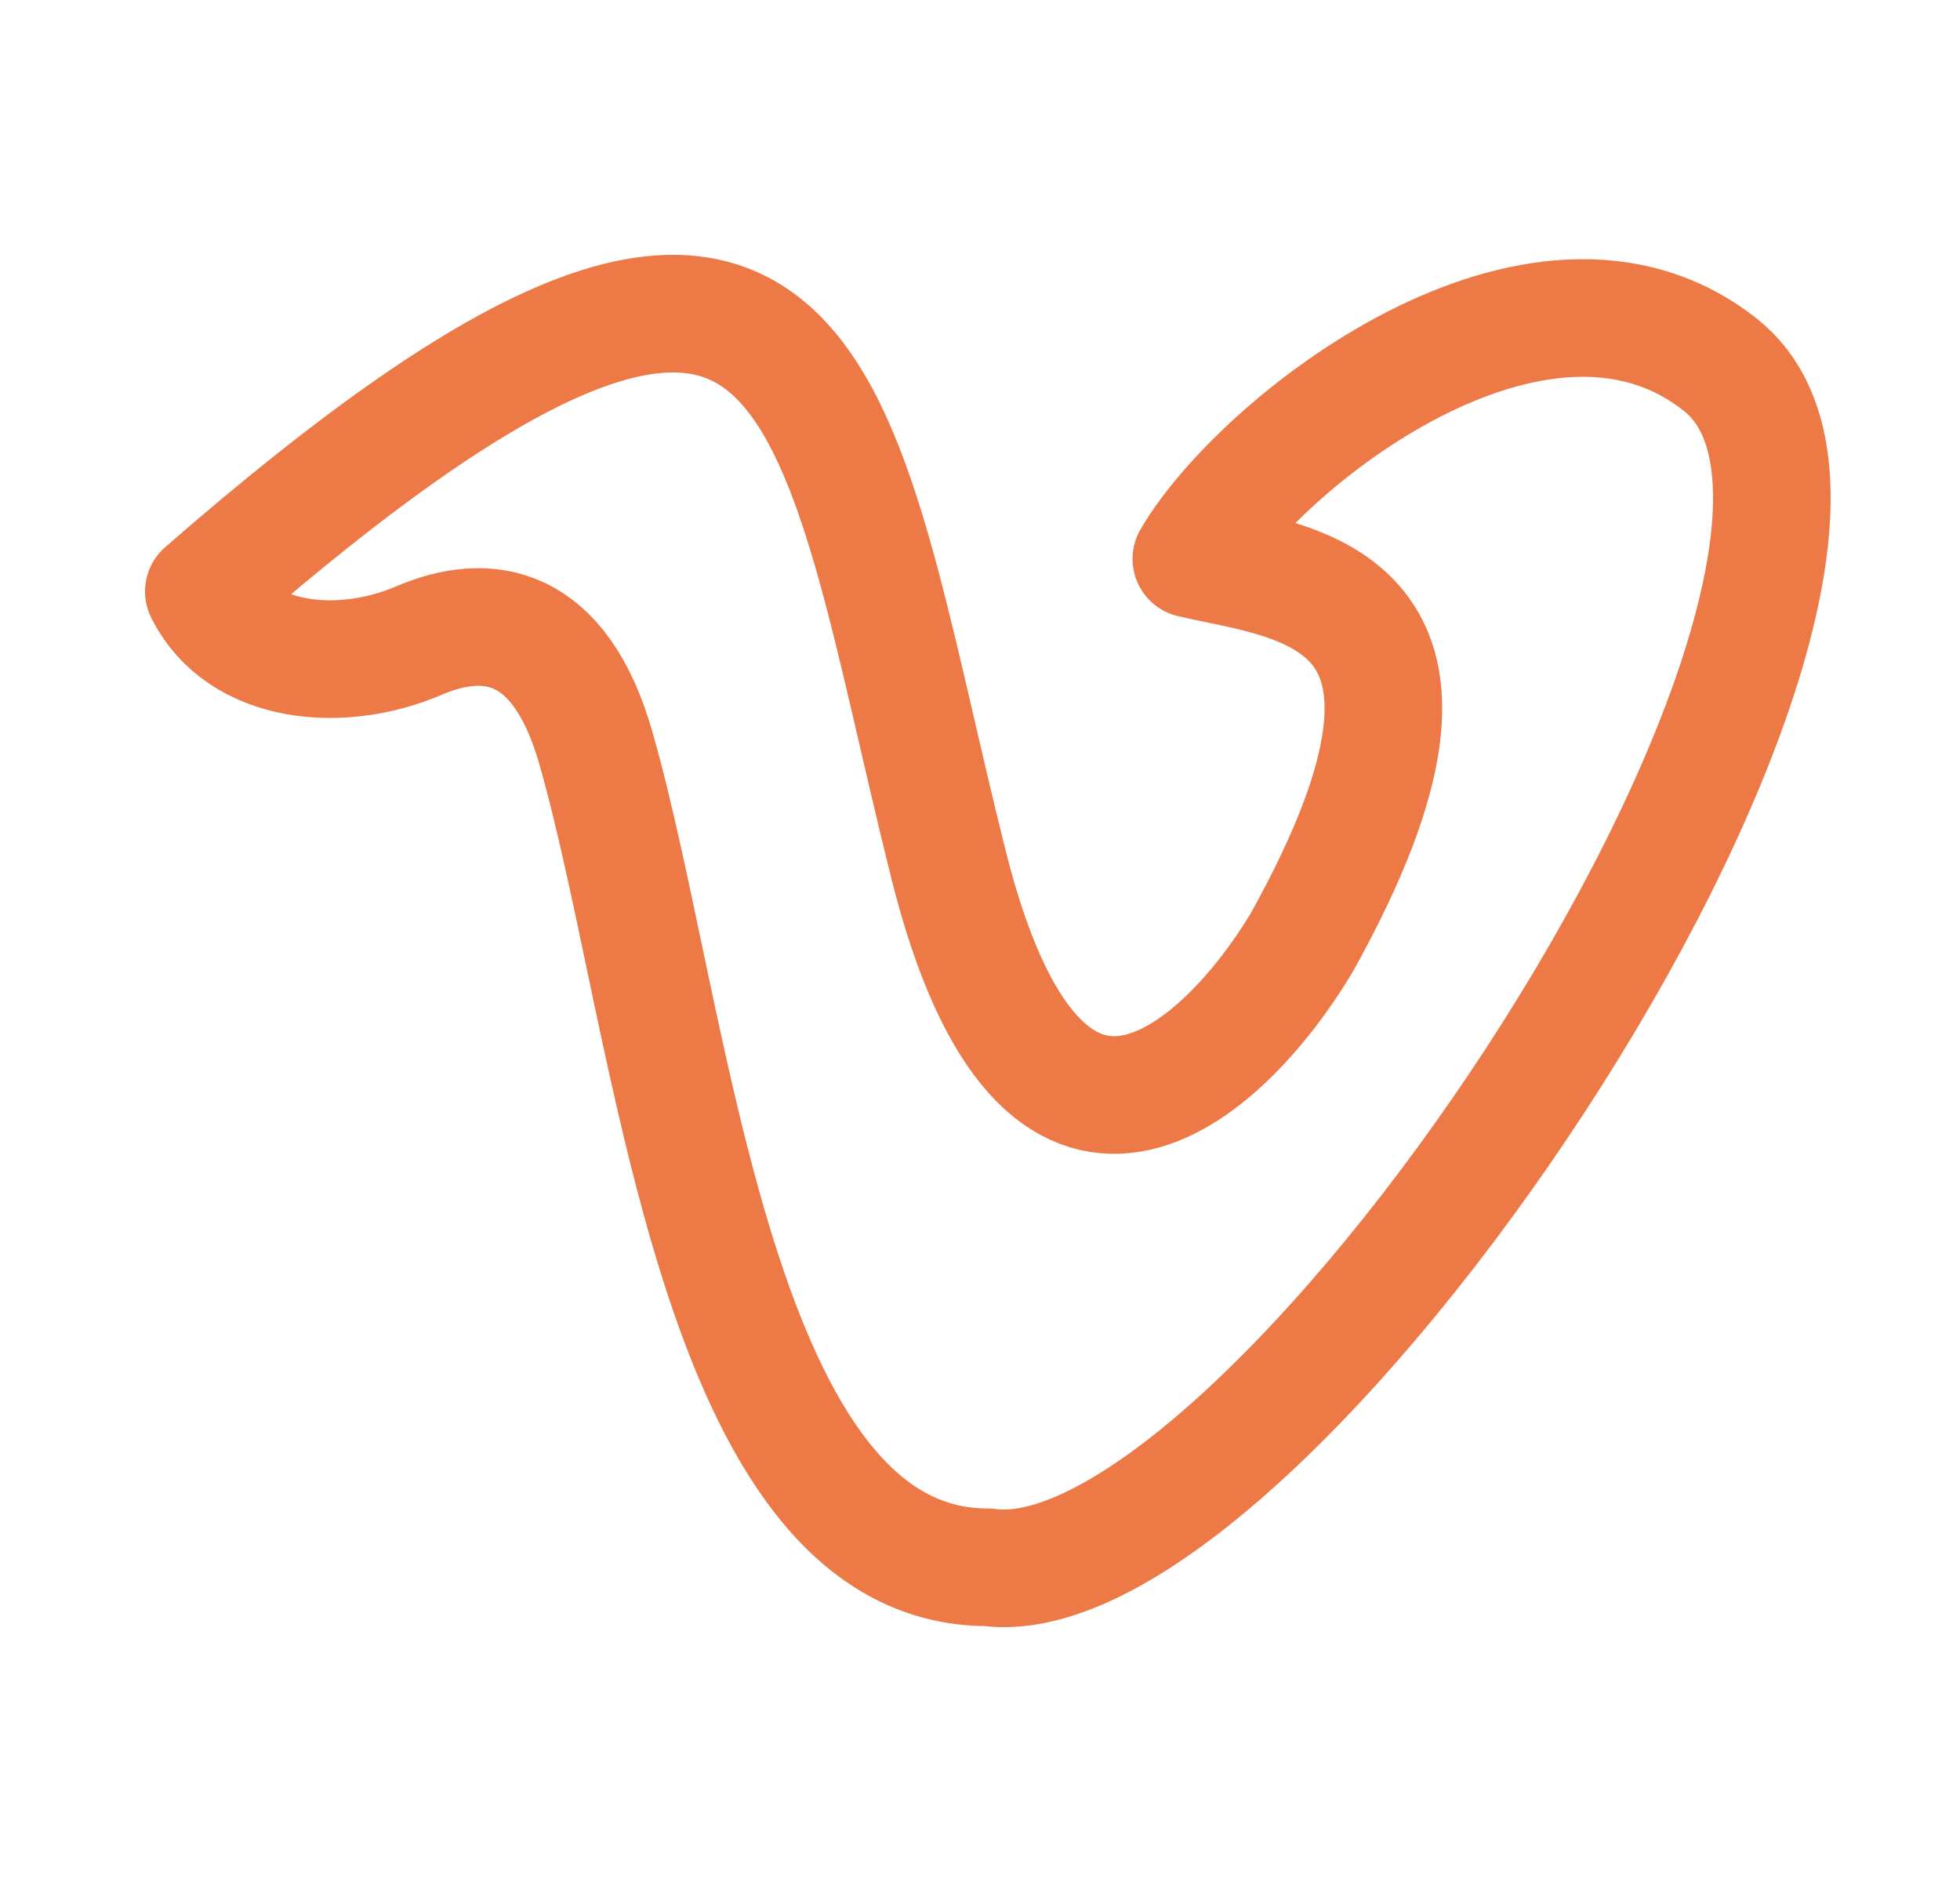
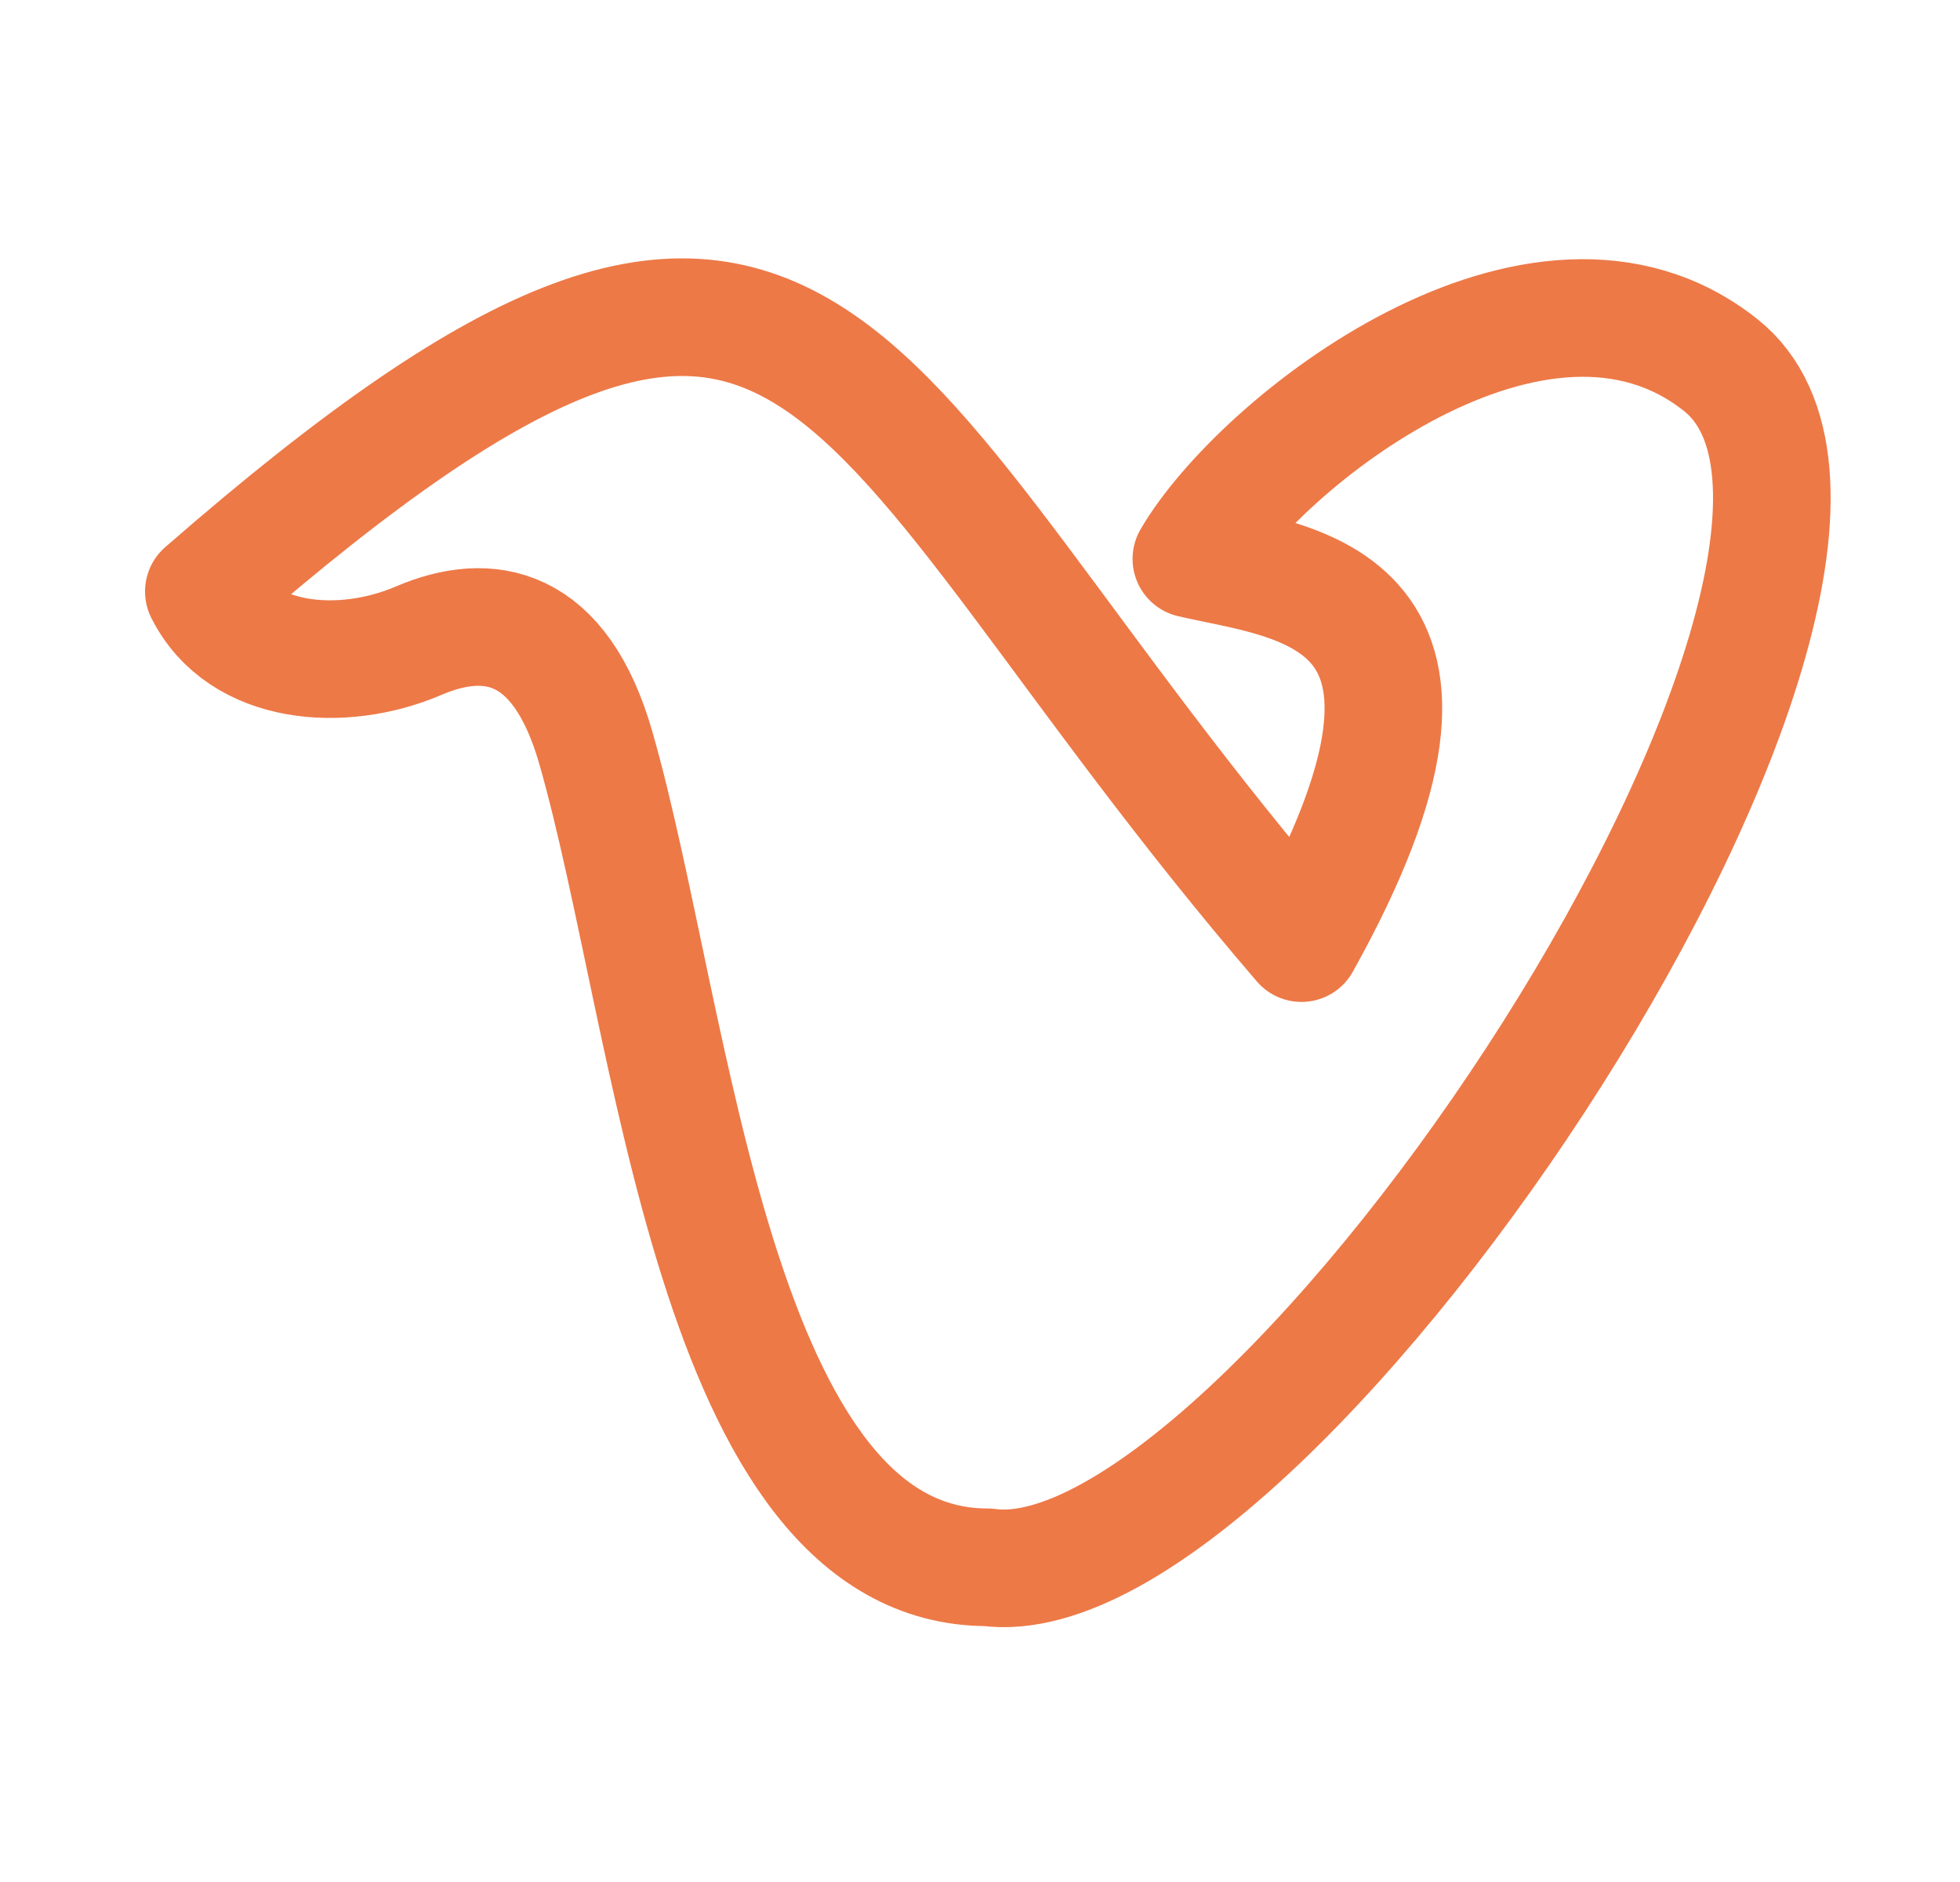
<svg xmlns="http://www.w3.org/2000/svg" viewBox="0 0 25 24" fill="none">
-   <path d="M21.946 4.654C19.637 2.821 16.061 5.644 15.196 7.127C16.497 7.432 19.1 7.543 16.6 12.027C15.6 13.689 13.3 15.815 12.1 11.031C10.6 5.051 10.6 0.567 2.6 7.543C3.076 8.491 4.366 8.588 5.341 8.17C6.228 7.79 7.143 7.941 7.6 9.537C8.6 13.024 9.1 19.987 12.6 19.987C16.234 20.481 25.061 7.127 21.946 4.654Z" stroke="#ED7947" stroke-width="1.5" stroke-linecap="round" stroke-linejoin="round" />
+   <path d="M21.946 4.654C19.637 2.821 16.061 5.644 15.196 7.127C16.497 7.432 19.1 7.543 16.6 12.027C10.6 5.051 10.6 0.567 2.6 7.543C3.076 8.491 4.366 8.588 5.341 8.17C6.228 7.79 7.143 7.941 7.6 9.537C8.6 13.024 9.1 19.987 12.6 19.987C16.234 20.481 25.061 7.127 21.946 4.654Z" stroke="#ED7947" stroke-width="1.5" stroke-linecap="round" stroke-linejoin="round" />
</svg>